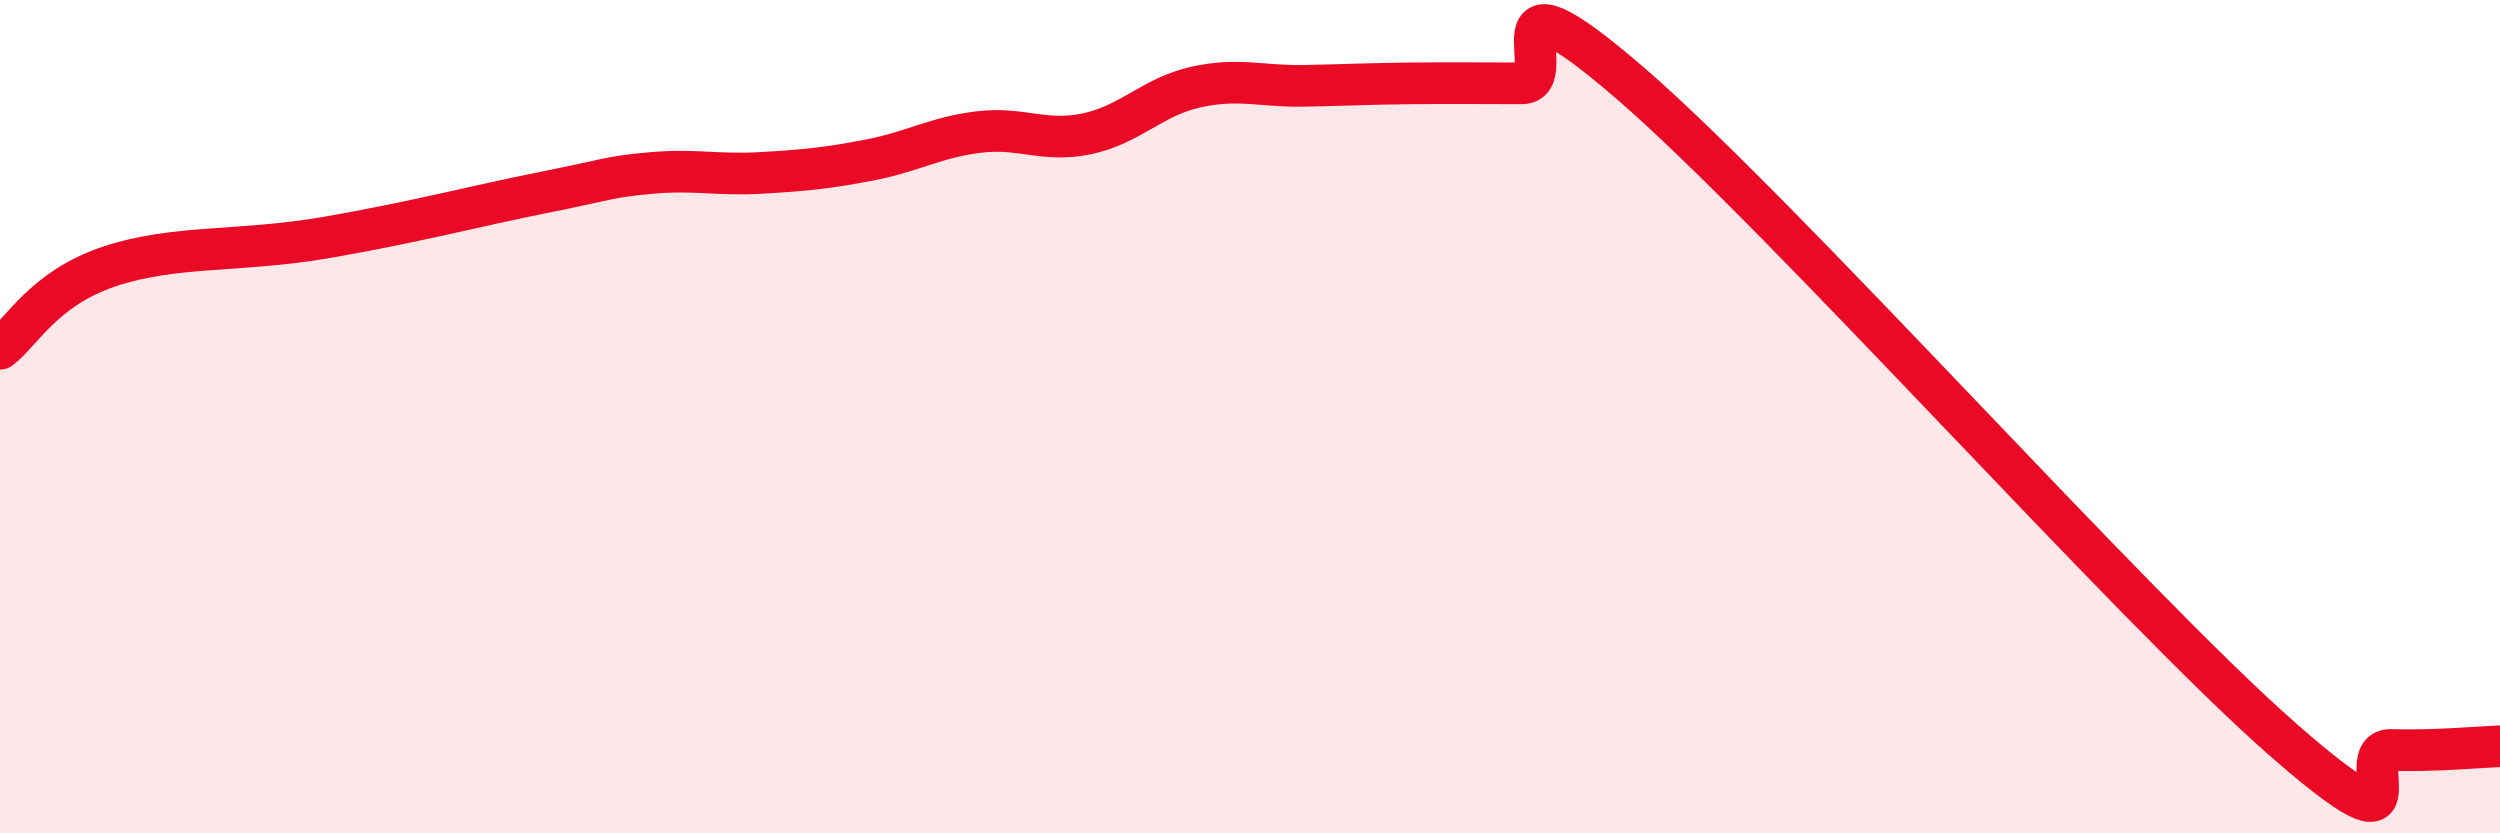
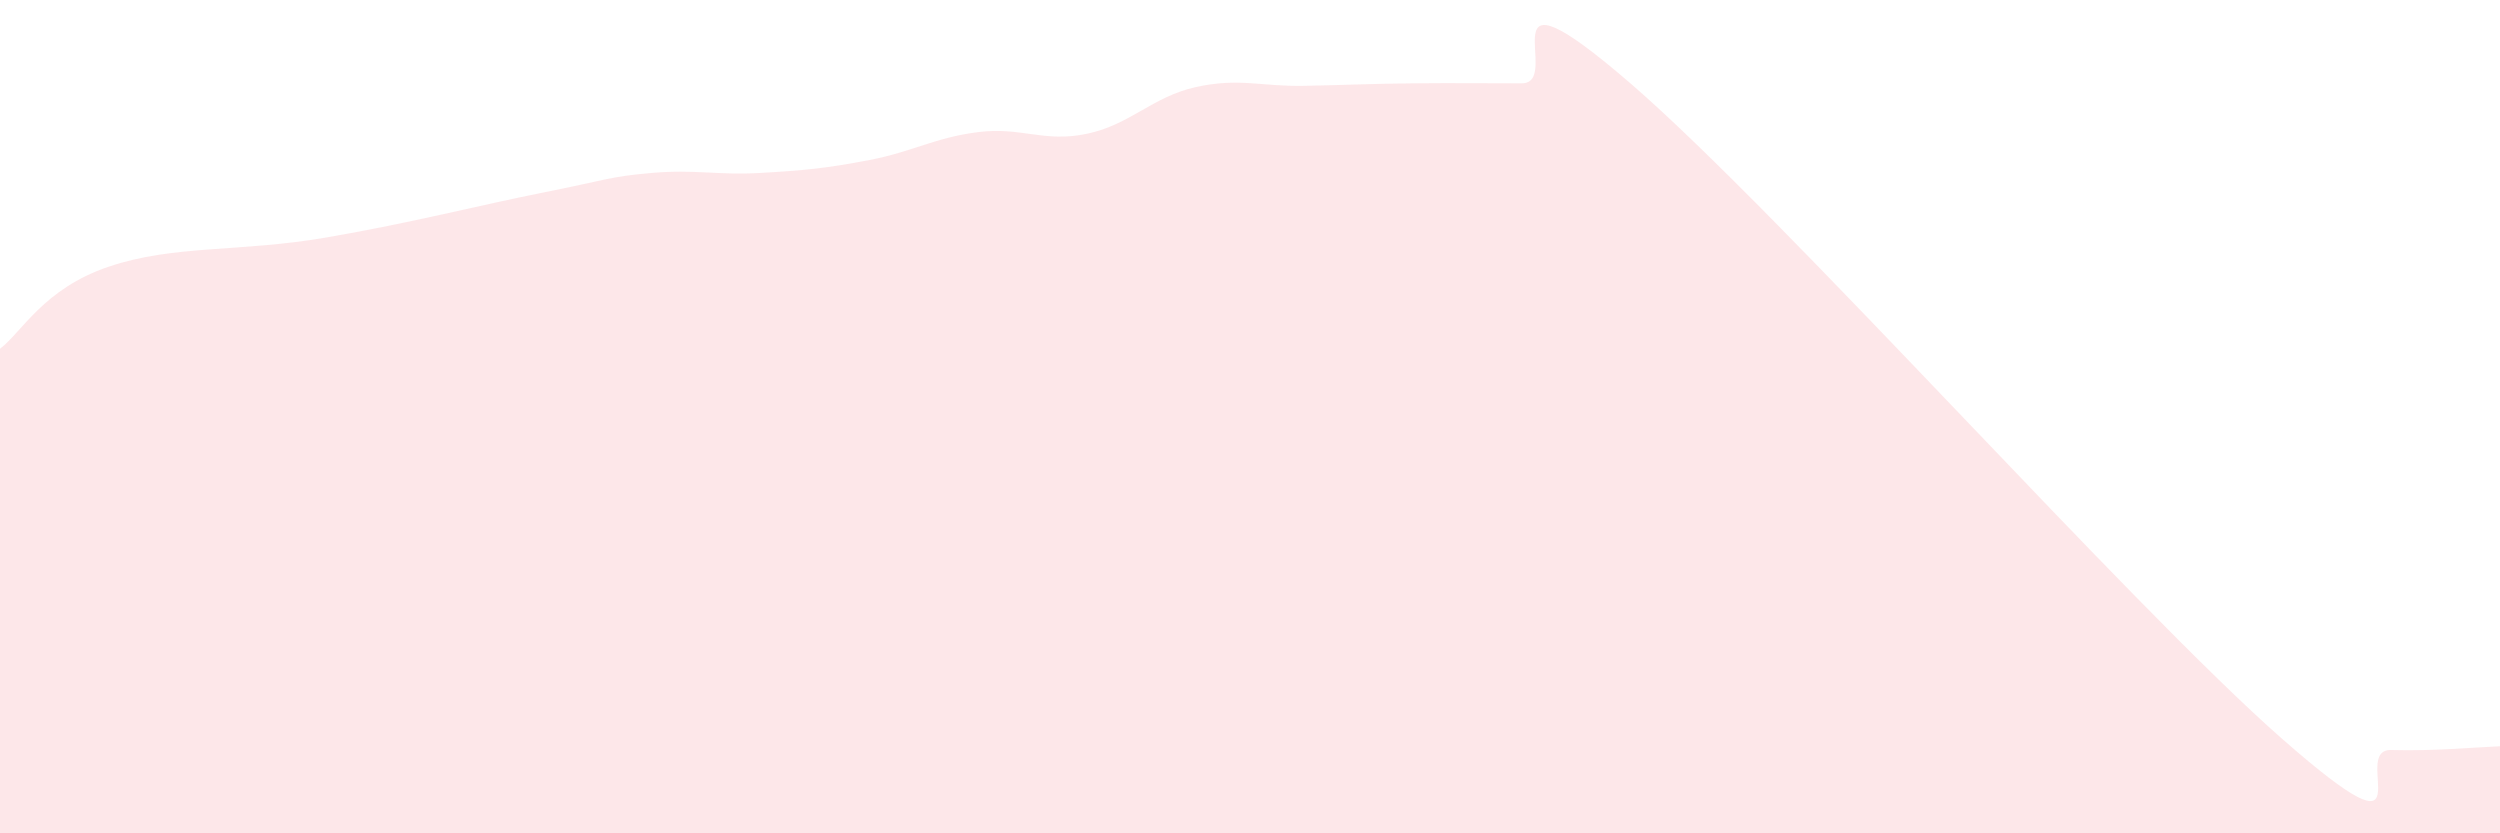
<svg xmlns="http://www.w3.org/2000/svg" width="60" height="20" viewBox="0 0 60 20">
  <path d="M 0,8.37 C 0.52,7.98 1.04,6.93 2.61,6.4 C 4.18,5.87 5.74,6.06 7.83,5.7 C 9.92,5.34 11.48,4.93 13.04,4.62 C 14.6,4.31 14.61,4.24 15.65,4.15 C 16.69,4.06 17.22,4.21 18.26,4.15 C 19.3,4.09 19.83,4.04 20.87,3.84 C 21.91,3.64 22.44,3.3 23.48,3.17 C 24.52,3.04 25.05,3.43 26.09,3.21 C 27.13,2.99 27.66,2.32 28.7,2.09 C 29.74,1.86 30.26,2.08 31.3,2.06 C 32.34,2.04 32.87,2.01 33.91,2 C 34.95,1.99 35.48,2 36.52,2 C 37.56,2 35.48,-1.15 39.13,2 C 42.78,5.15 51.13,14.54 54.78,17.74 C 58.43,20.94 56.35,17.97 57.39,18 C 58.43,18.03 59.48,17.93 60,17.91L60 20L0 20Z" fill="#EB0A25" opacity="0.1" stroke-linecap="round" stroke-linejoin="round" />
-   <path d="M 0,8.37 C 0.52,7.98 1.04,6.93 2.61,6.4 C 4.18,5.87 5.74,6.06 7.83,5.7 C 9.92,5.34 11.48,4.93 13.04,4.62 C 14.6,4.31 14.61,4.24 15.65,4.15 C 16.69,4.06 17.22,4.21 18.26,4.15 C 19.3,4.09 19.83,4.04 20.87,3.84 C 21.91,3.64 22.44,3.3 23.48,3.17 C 24.52,3.04 25.05,3.43 26.09,3.21 C 27.13,2.99 27.66,2.32 28.7,2.09 C 29.74,1.86 30.26,2.08 31.3,2.06 C 32.34,2.04 32.87,2.01 33.91,2 C 34.95,1.99 35.48,2 36.52,2 C 37.56,2 35.48,-1.15 39.13,2 C 42.78,5.15 51.13,14.54 54.78,17.74 C 58.43,20.94 56.35,17.97 57.39,18 C 58.43,18.03 59.48,17.93 60,17.91" stroke="#EB0A25" stroke-width="1" fill="none" stroke-linecap="round" stroke-linejoin="round" />
</svg>